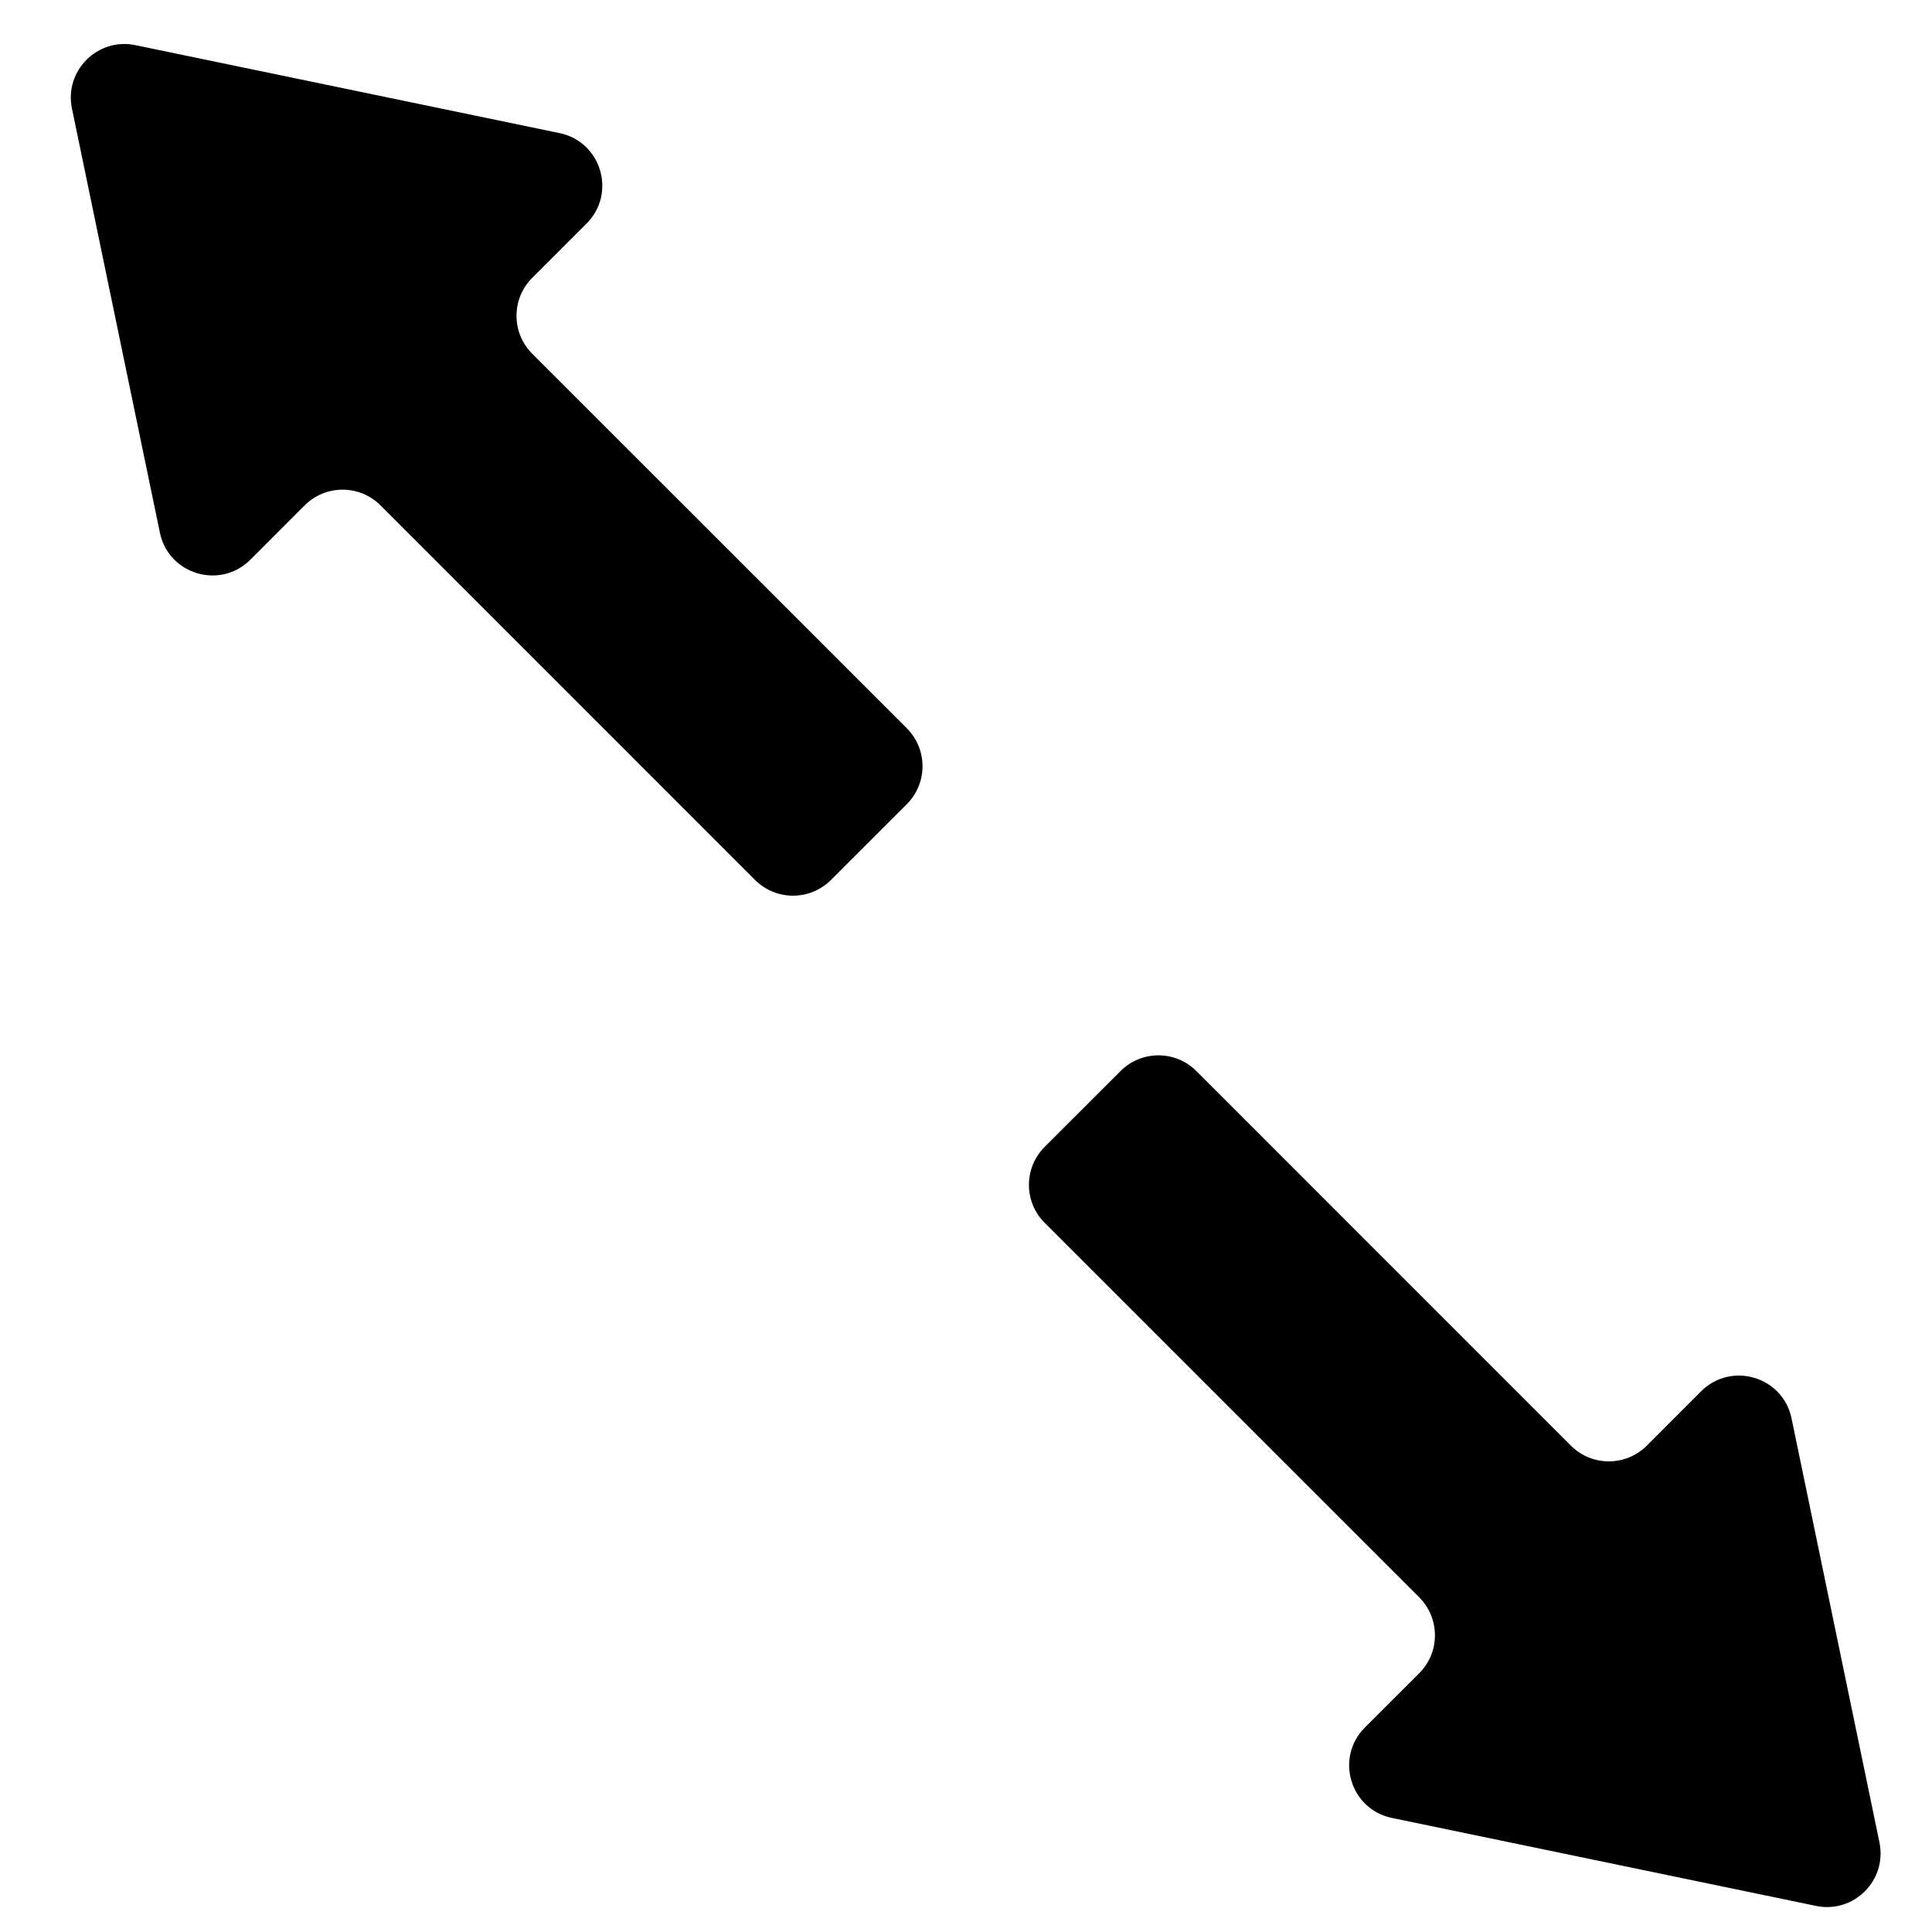
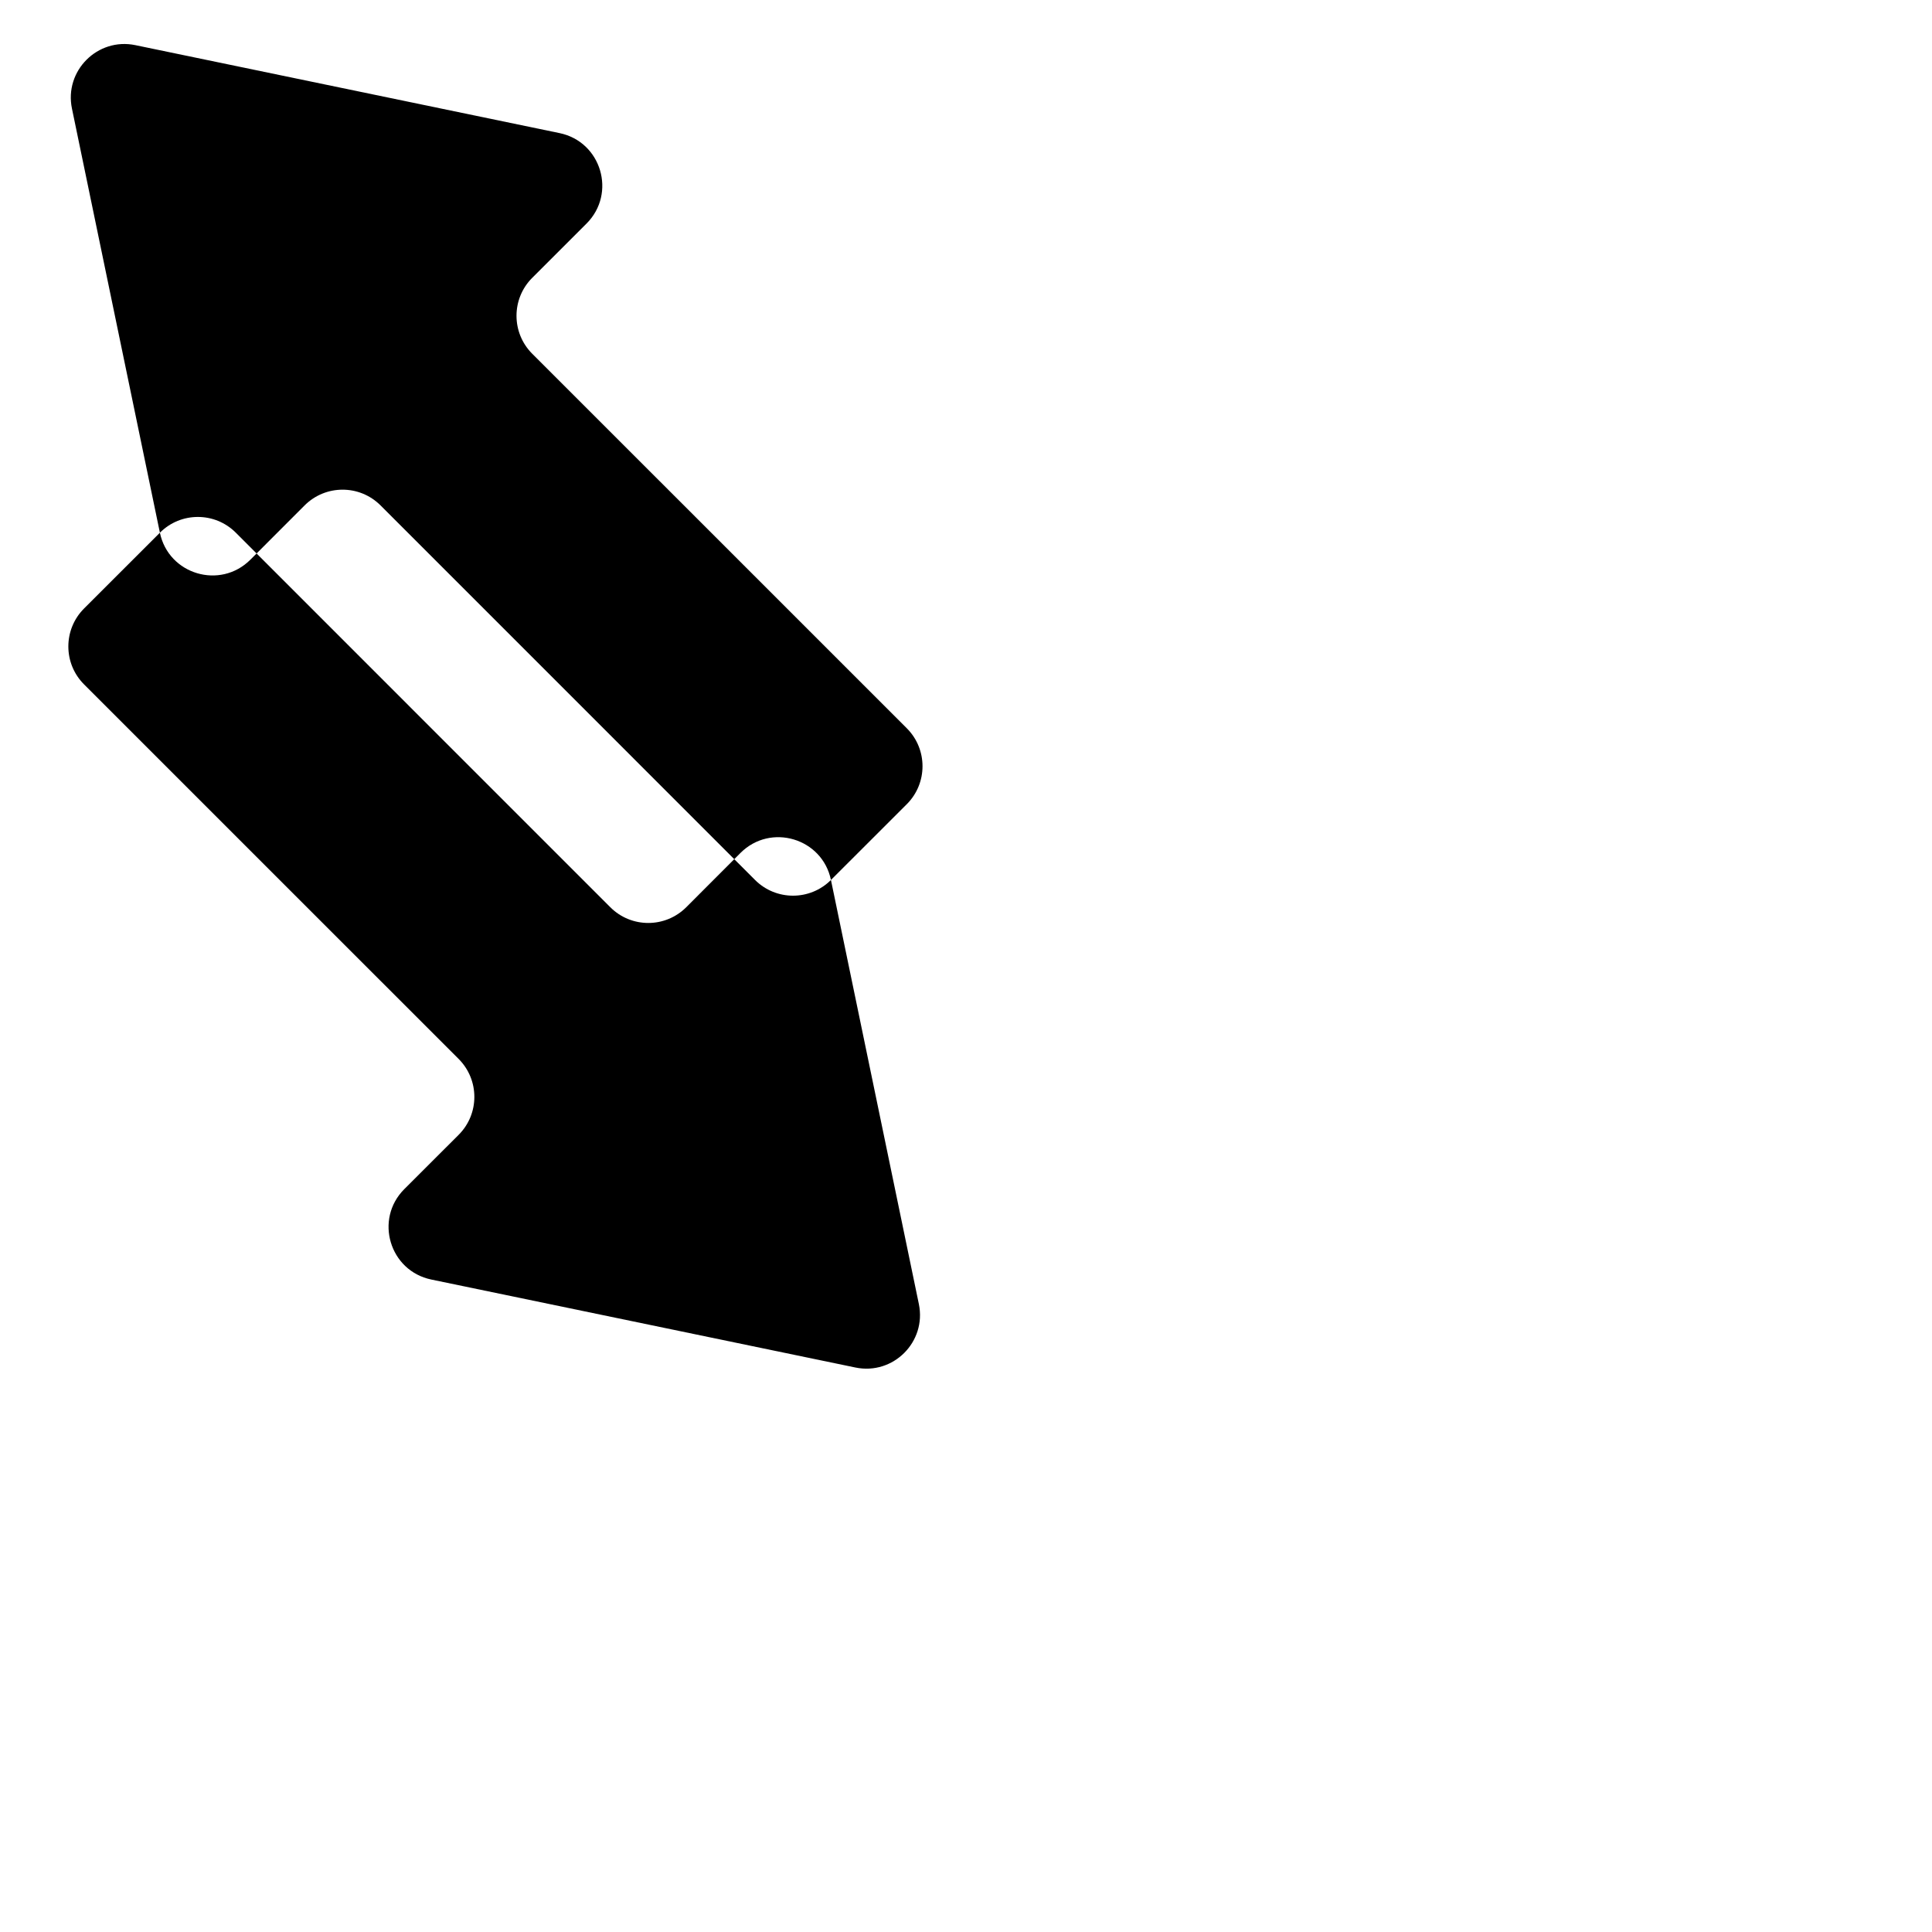
<svg xmlns="http://www.w3.org/2000/svg" fill="#000000" width="800px" height="800px" version="1.1" viewBox="144 144 512 512">
-   <path d="m364.21 377.2c-5.551 5.551-14.559 5.551-20.113 0l-54-54.012-45.254-45.254c-5.551-5.551-14.547-5.551-20.113 0l-14.383 14.395c-8 7.992-21.684 3.914-23.973-7.164l-23.305-112.39c-2.082-10.016 6.793-18.887 16.809-16.809l112.4 23.305c11.074 2.289 15.156 15.965 7.164 23.973l-14.398 14.387c-5.551 5.551-5.551 14.559 0 20.113l45.266 45.254 54.004 54.004c5.551 5.551 5.551 14.559 0 20.113zm277.87 255.08-23.305-112.4c-2.289-11.074-15.98-15.156-23.973-7.164l-14.379 14.395c-5.559 5.551-14.566 5.551-20.113 0l-45.254-45.254-54.004-54.016c-5.551-5.551-14.559-5.551-20.098 0l-20.113 20.098c-5.551 5.559-5.551 14.566 0 20.113l54.004 54.004 45.266 45.254c5.551 5.559 5.551 14.566 0 20.113l-14.395 14.379c-8.004 8.004-3.914 21.684 7.164 23.973l112.39 23.312c10.016 2.074 18.871-6.797 16.805-16.809z" />
+   <path d="m364.21 377.2c-5.551 5.551-14.559 5.551-20.113 0l-54-54.012-45.254-45.254c-5.551-5.551-14.547-5.551-20.113 0l-14.383 14.395c-8 7.992-21.684 3.914-23.973-7.164l-23.305-112.39c-2.082-10.016 6.793-18.887 16.809-16.809l112.4 23.305c11.074 2.289 15.156 15.965 7.164 23.973l-14.398 14.387c-5.551 5.551-5.551 14.559 0 20.113l45.266 45.254 54.004 54.004c5.551 5.551 5.551 14.559 0 20.113zc-2.289-11.074-15.98-15.156-23.973-7.164l-14.379 14.395c-5.559 5.551-14.566 5.551-20.113 0l-45.254-45.254-54.004-54.016c-5.551-5.551-14.559-5.551-20.098 0l-20.113 20.098c-5.551 5.559-5.551 14.566 0 20.113l54.004 54.004 45.266 45.254c5.551 5.559 5.551 14.566 0 20.113l-14.395 14.379c-8.004 8.004-3.914 21.684 7.164 23.973l112.39 23.312c10.016 2.074 18.871-6.797 16.805-16.809z" />
</svg>